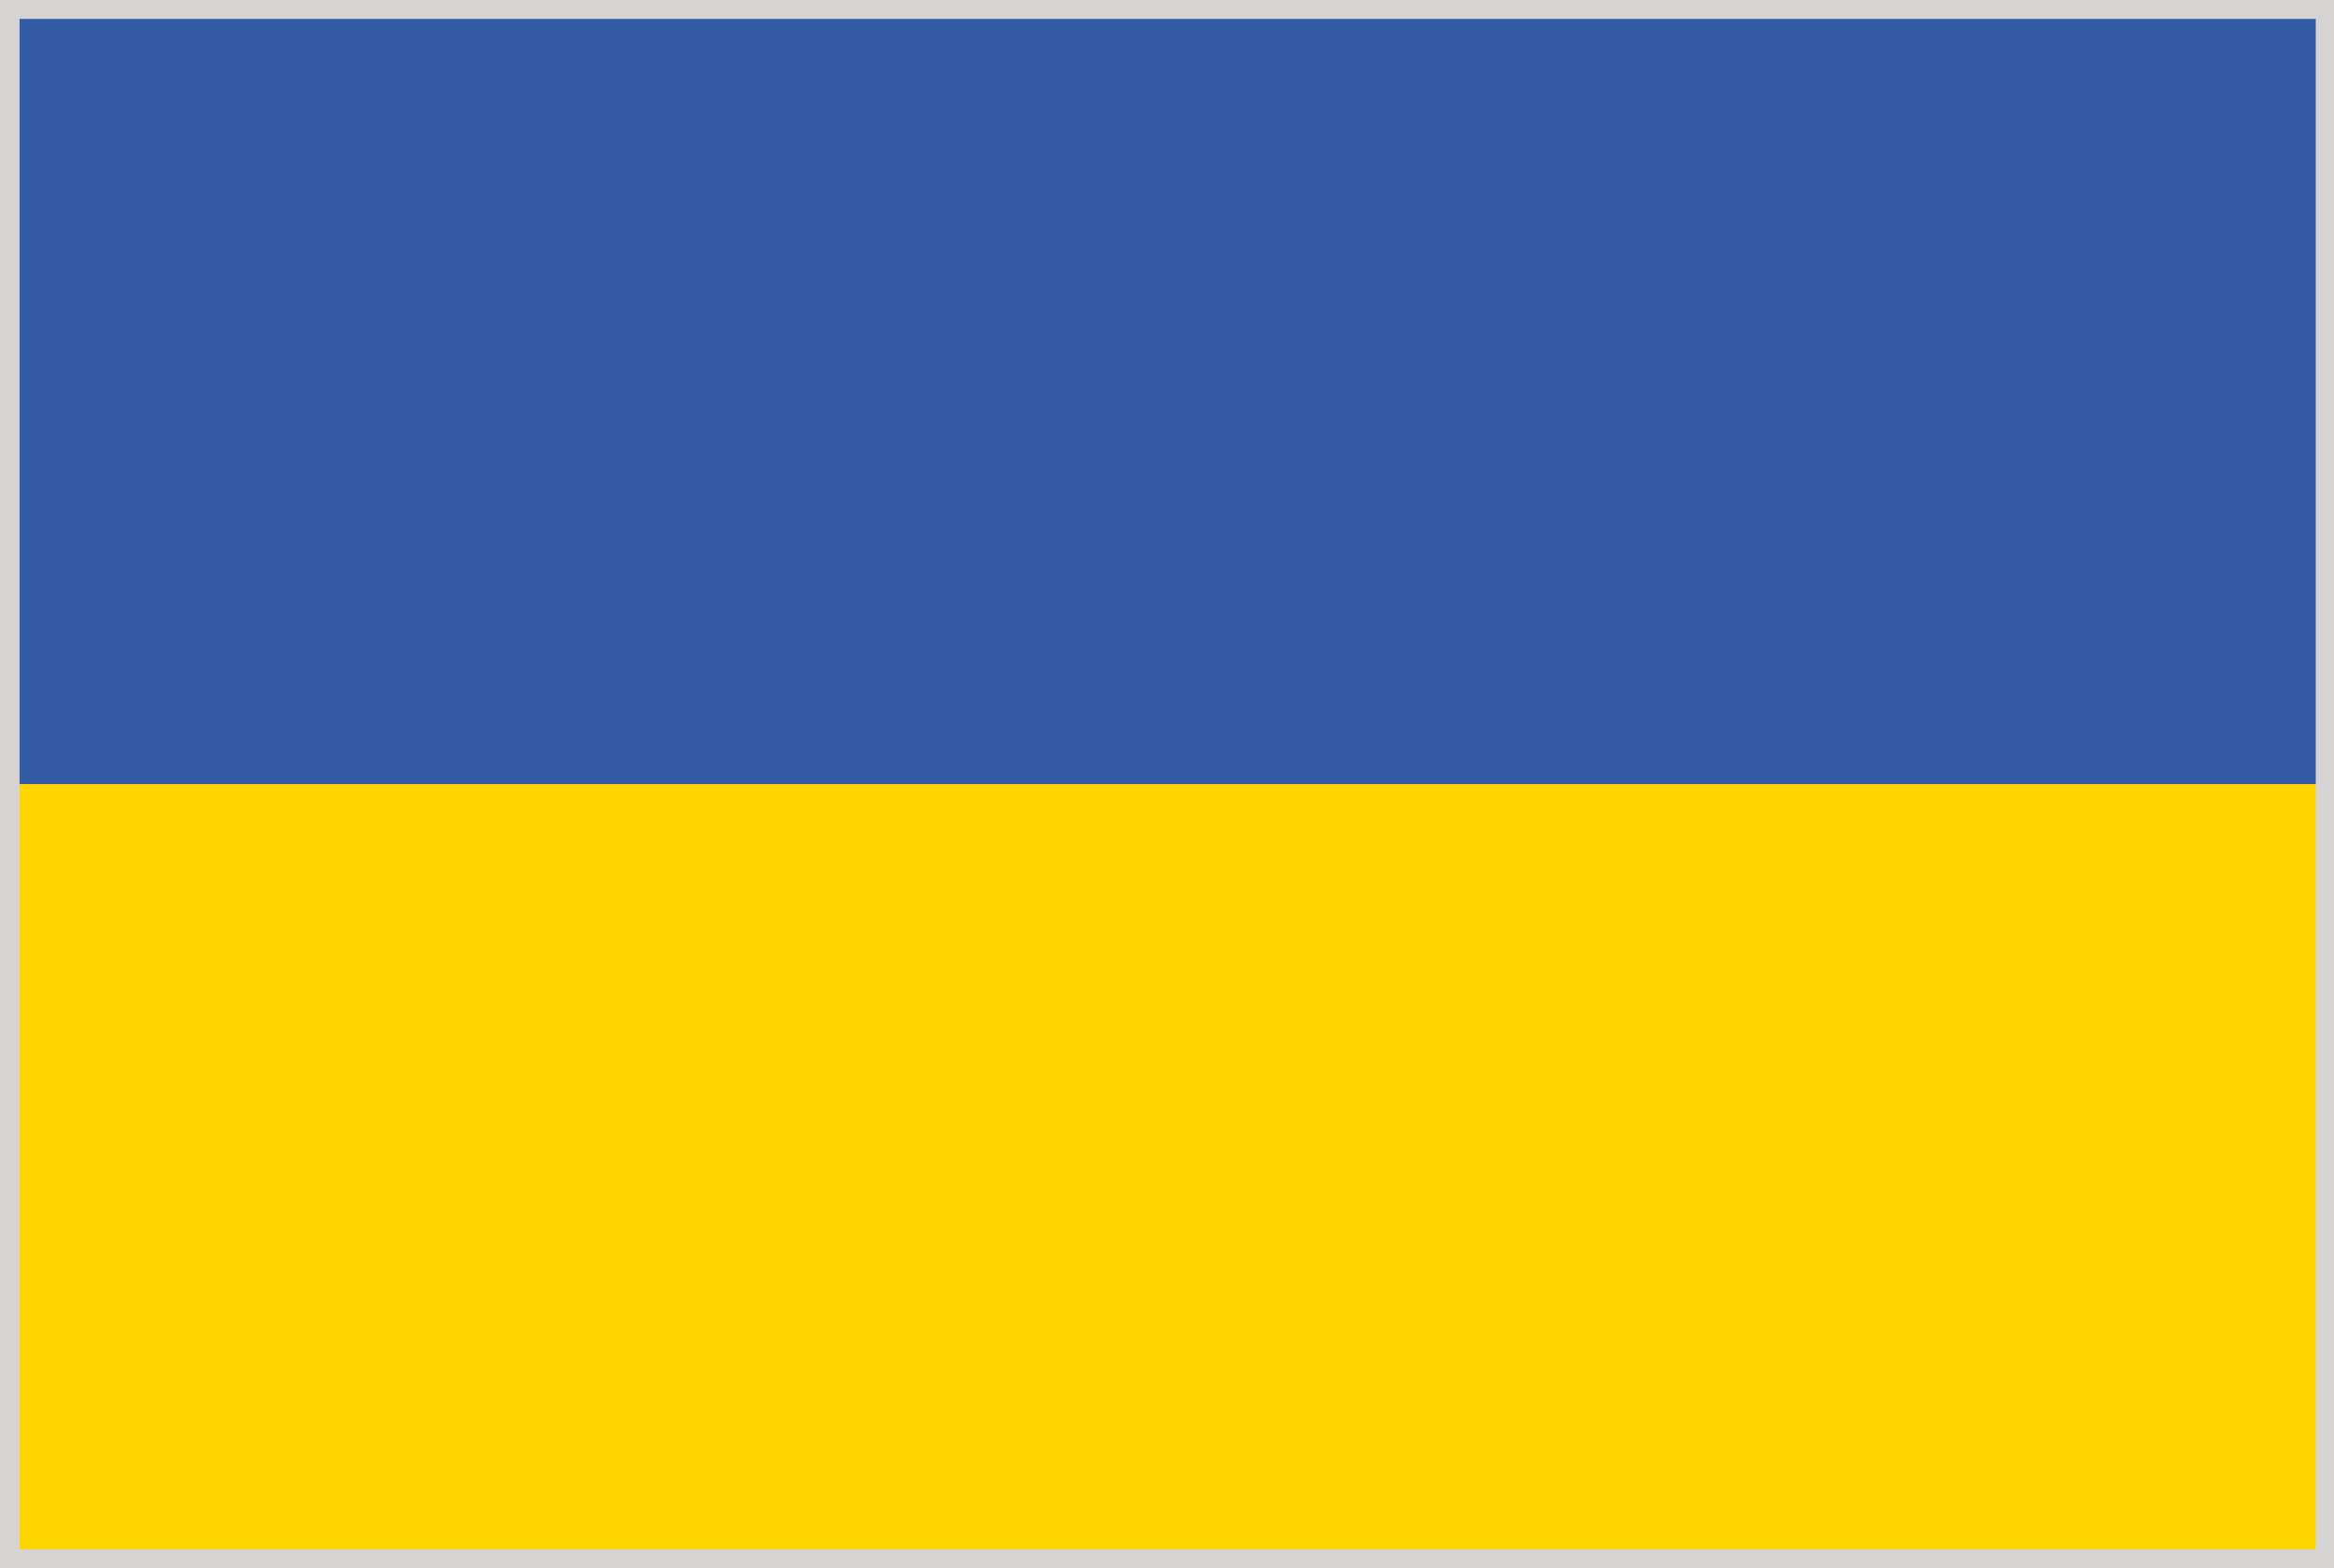
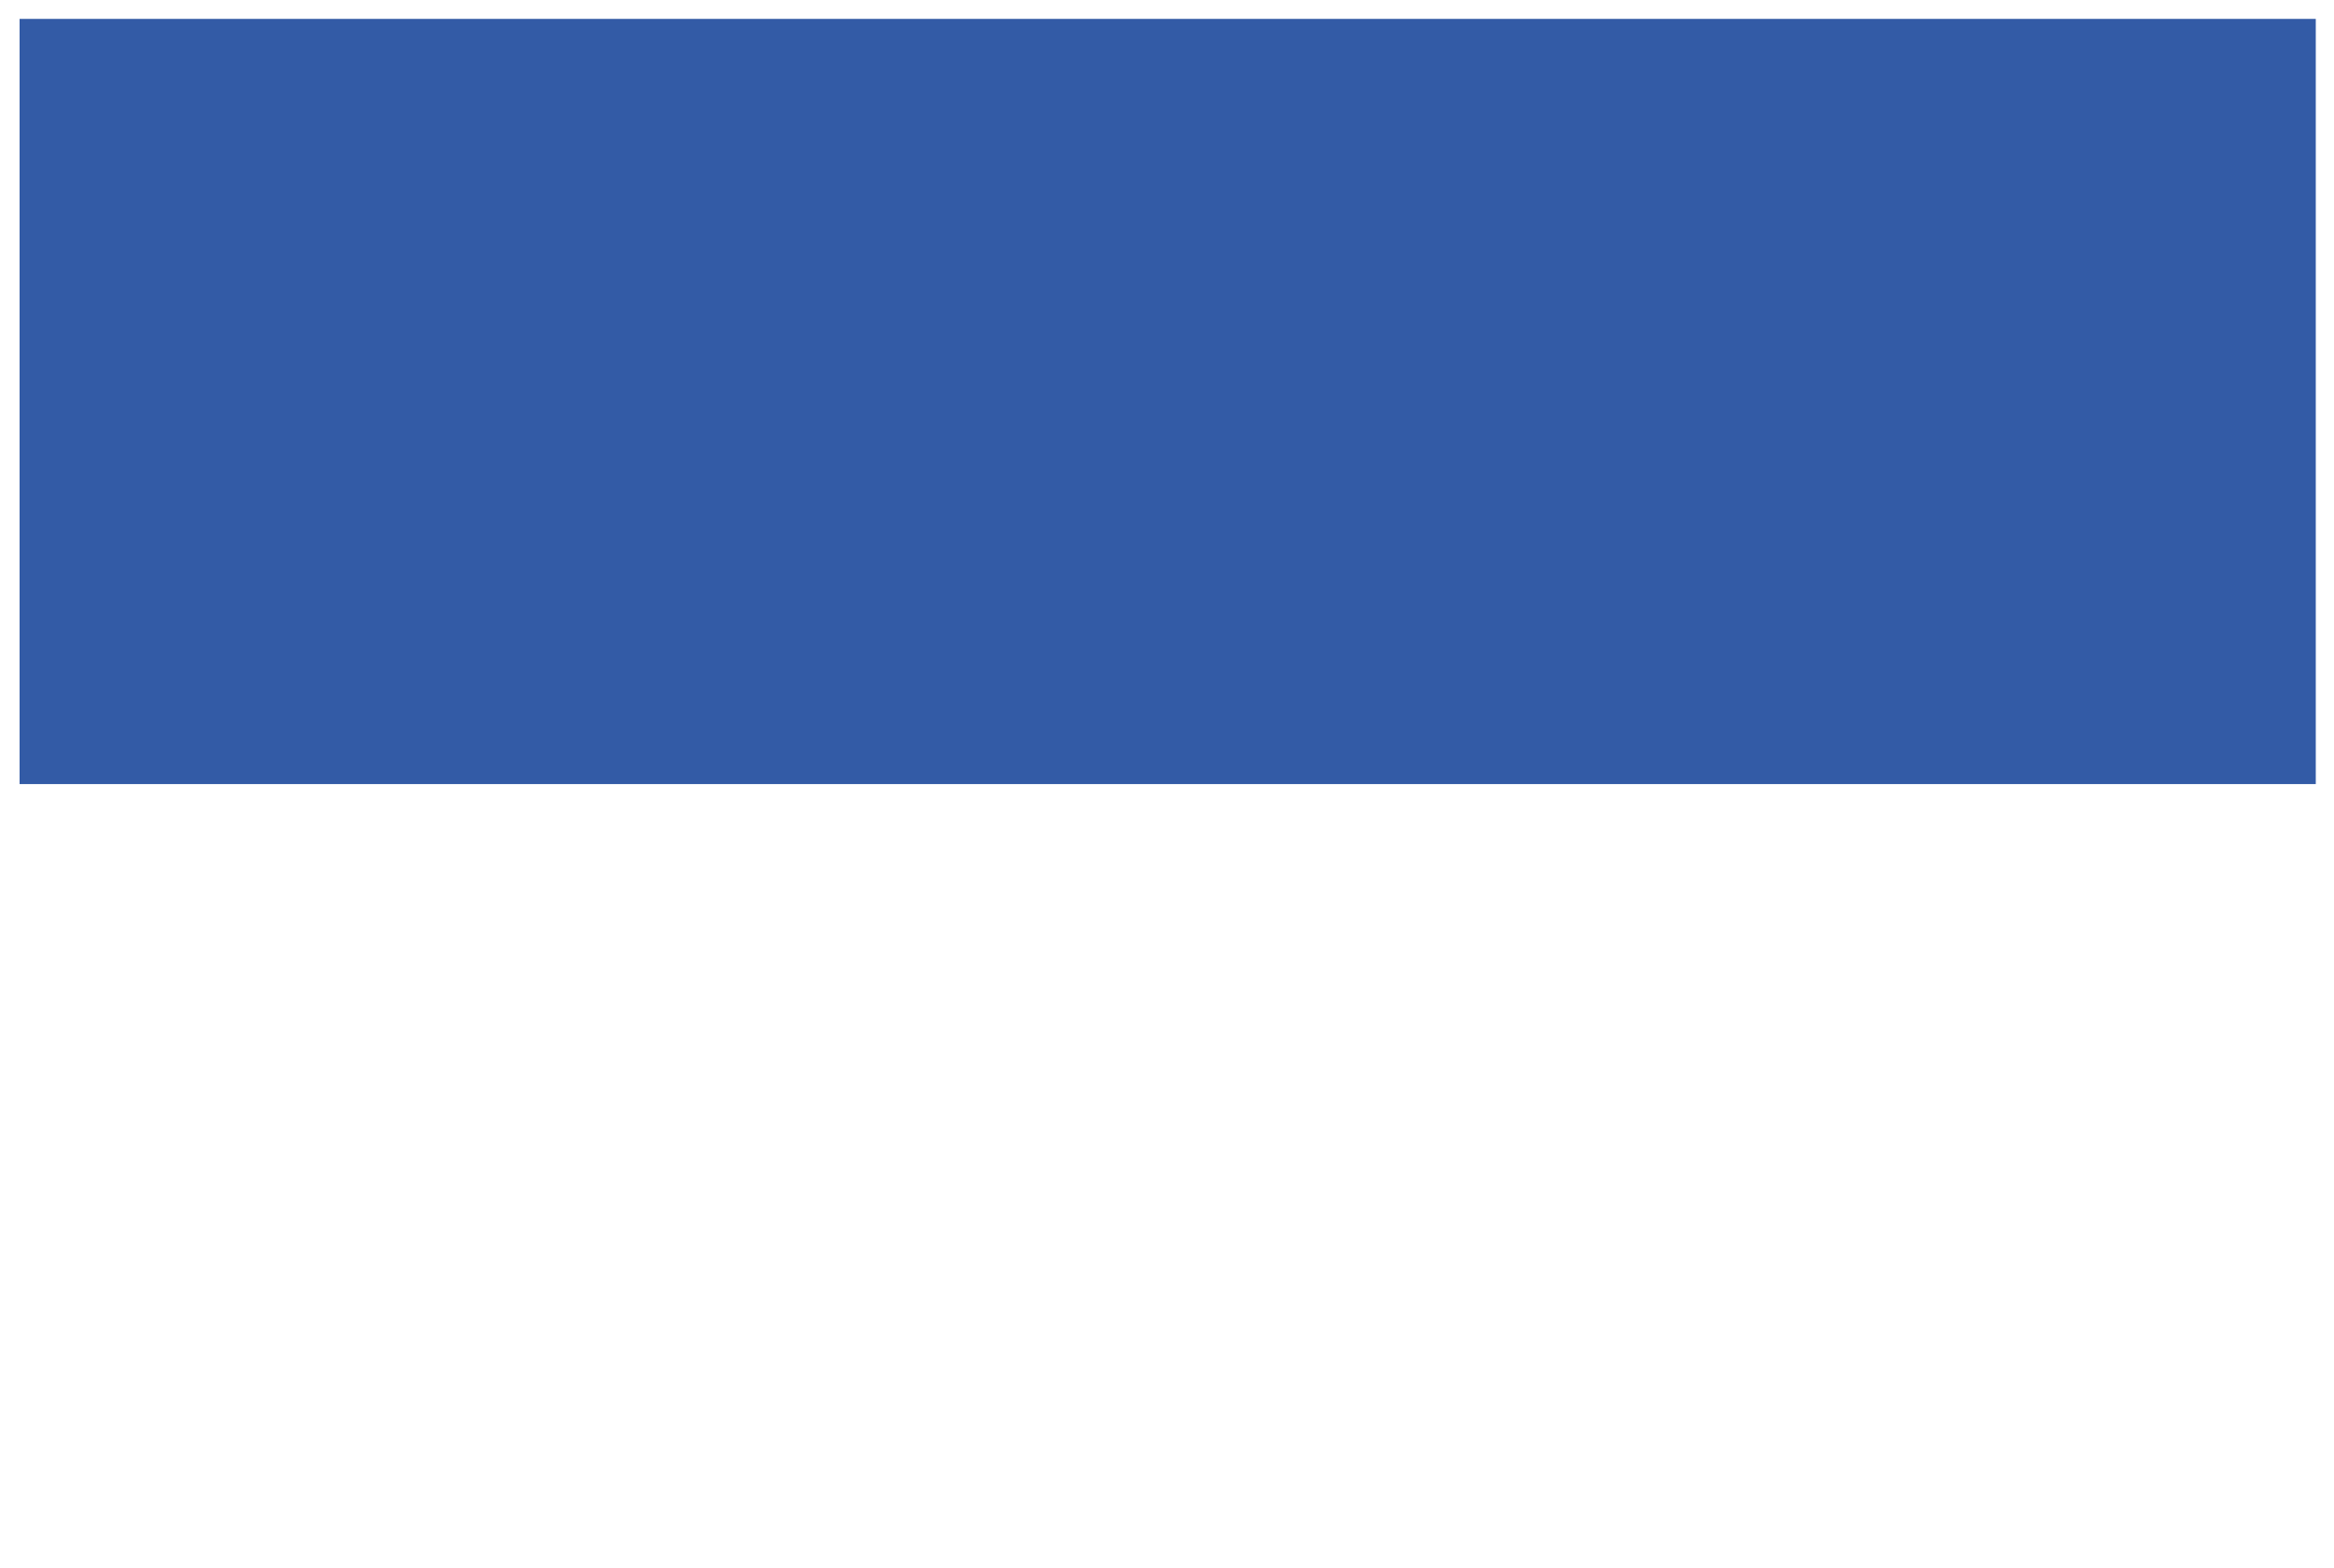
<svg xmlns="http://www.w3.org/2000/svg" viewBox="0 0 34.58 23.24">
  <defs>
    <style>
      .cls-1 {
        fill: #d5d4d3;
      }

      .cls-2 {
        fill: #ffd500;
      }

      .cls-3 {
        fill: #335ba6;
      }
    </style>
  </defs>
  <g id="Livello_2" data-name="Livello 2">
    <g id="Layer_1" data-name="Layer 1">
      <g>
-         <rect class="cls-1" width="34.58" height="23.24" />
        <g>
-           <rect class="cls-2" x="0.29" y="11.62" width="34.02" height="11.34" />
          <rect class="cls-3" x="0.29" y="0.28" width="34.02" height="11.34" />
        </g>
      </g>
    </g>
  </g>
</svg>